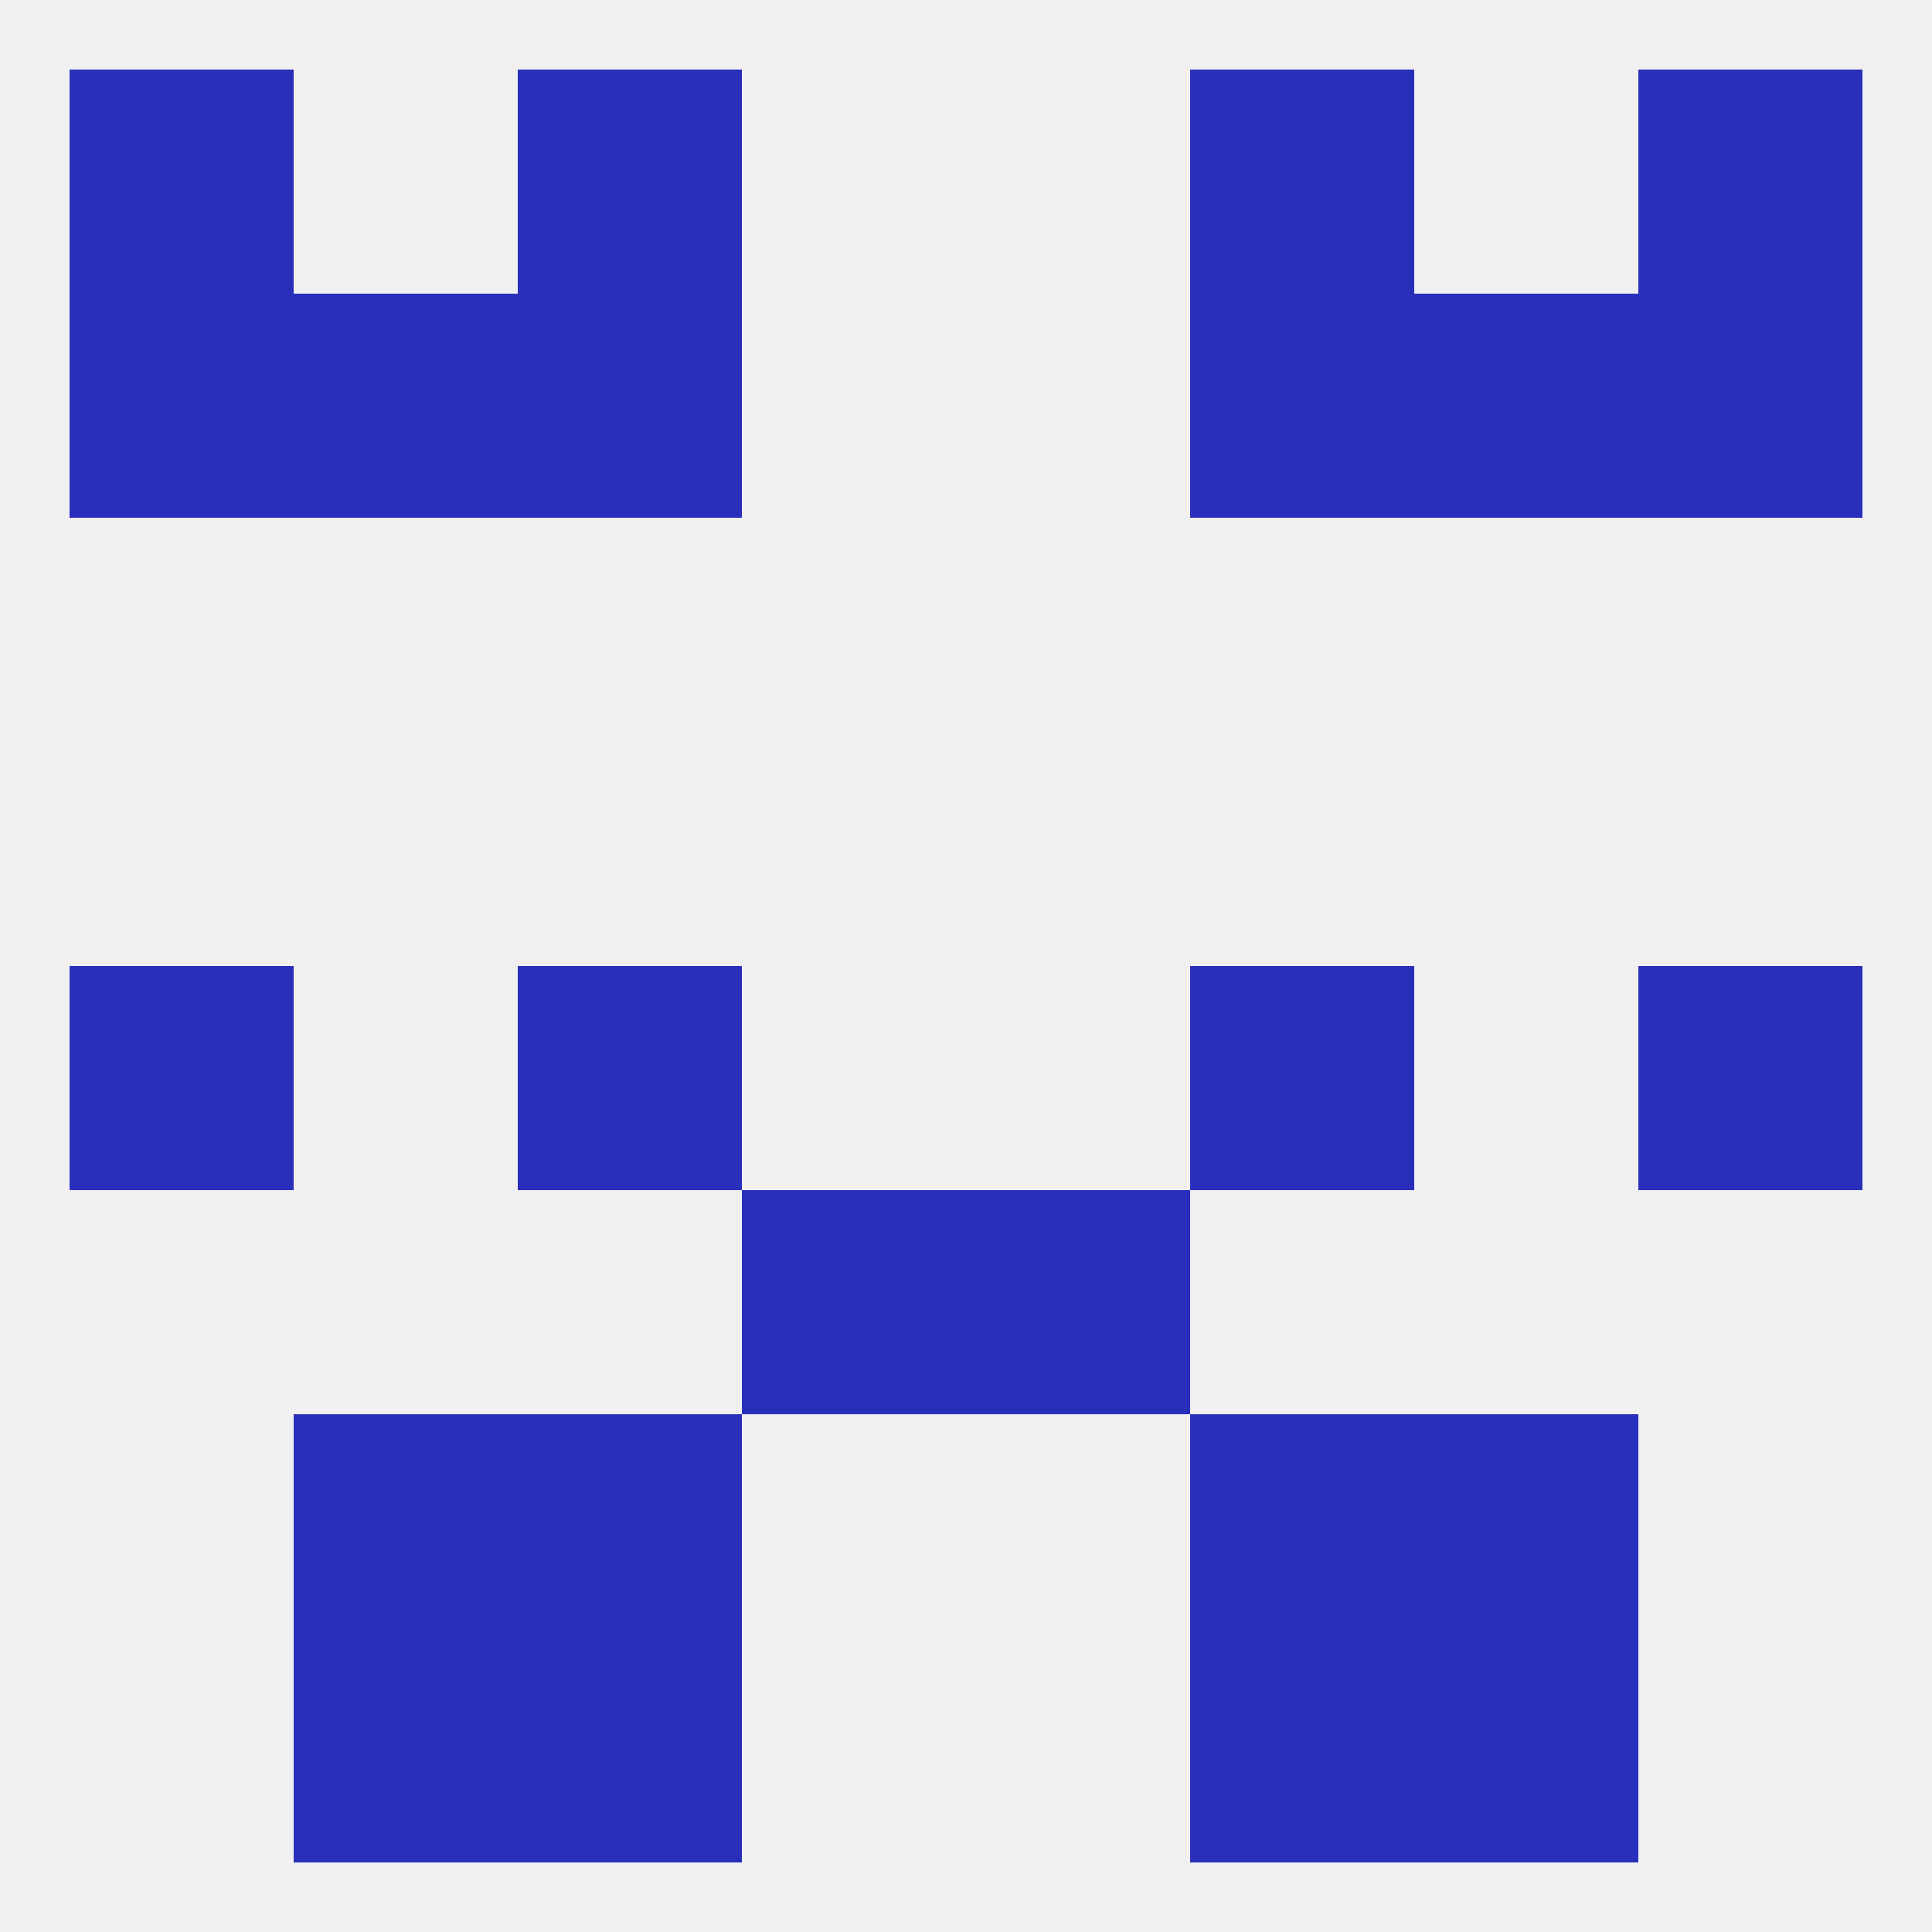
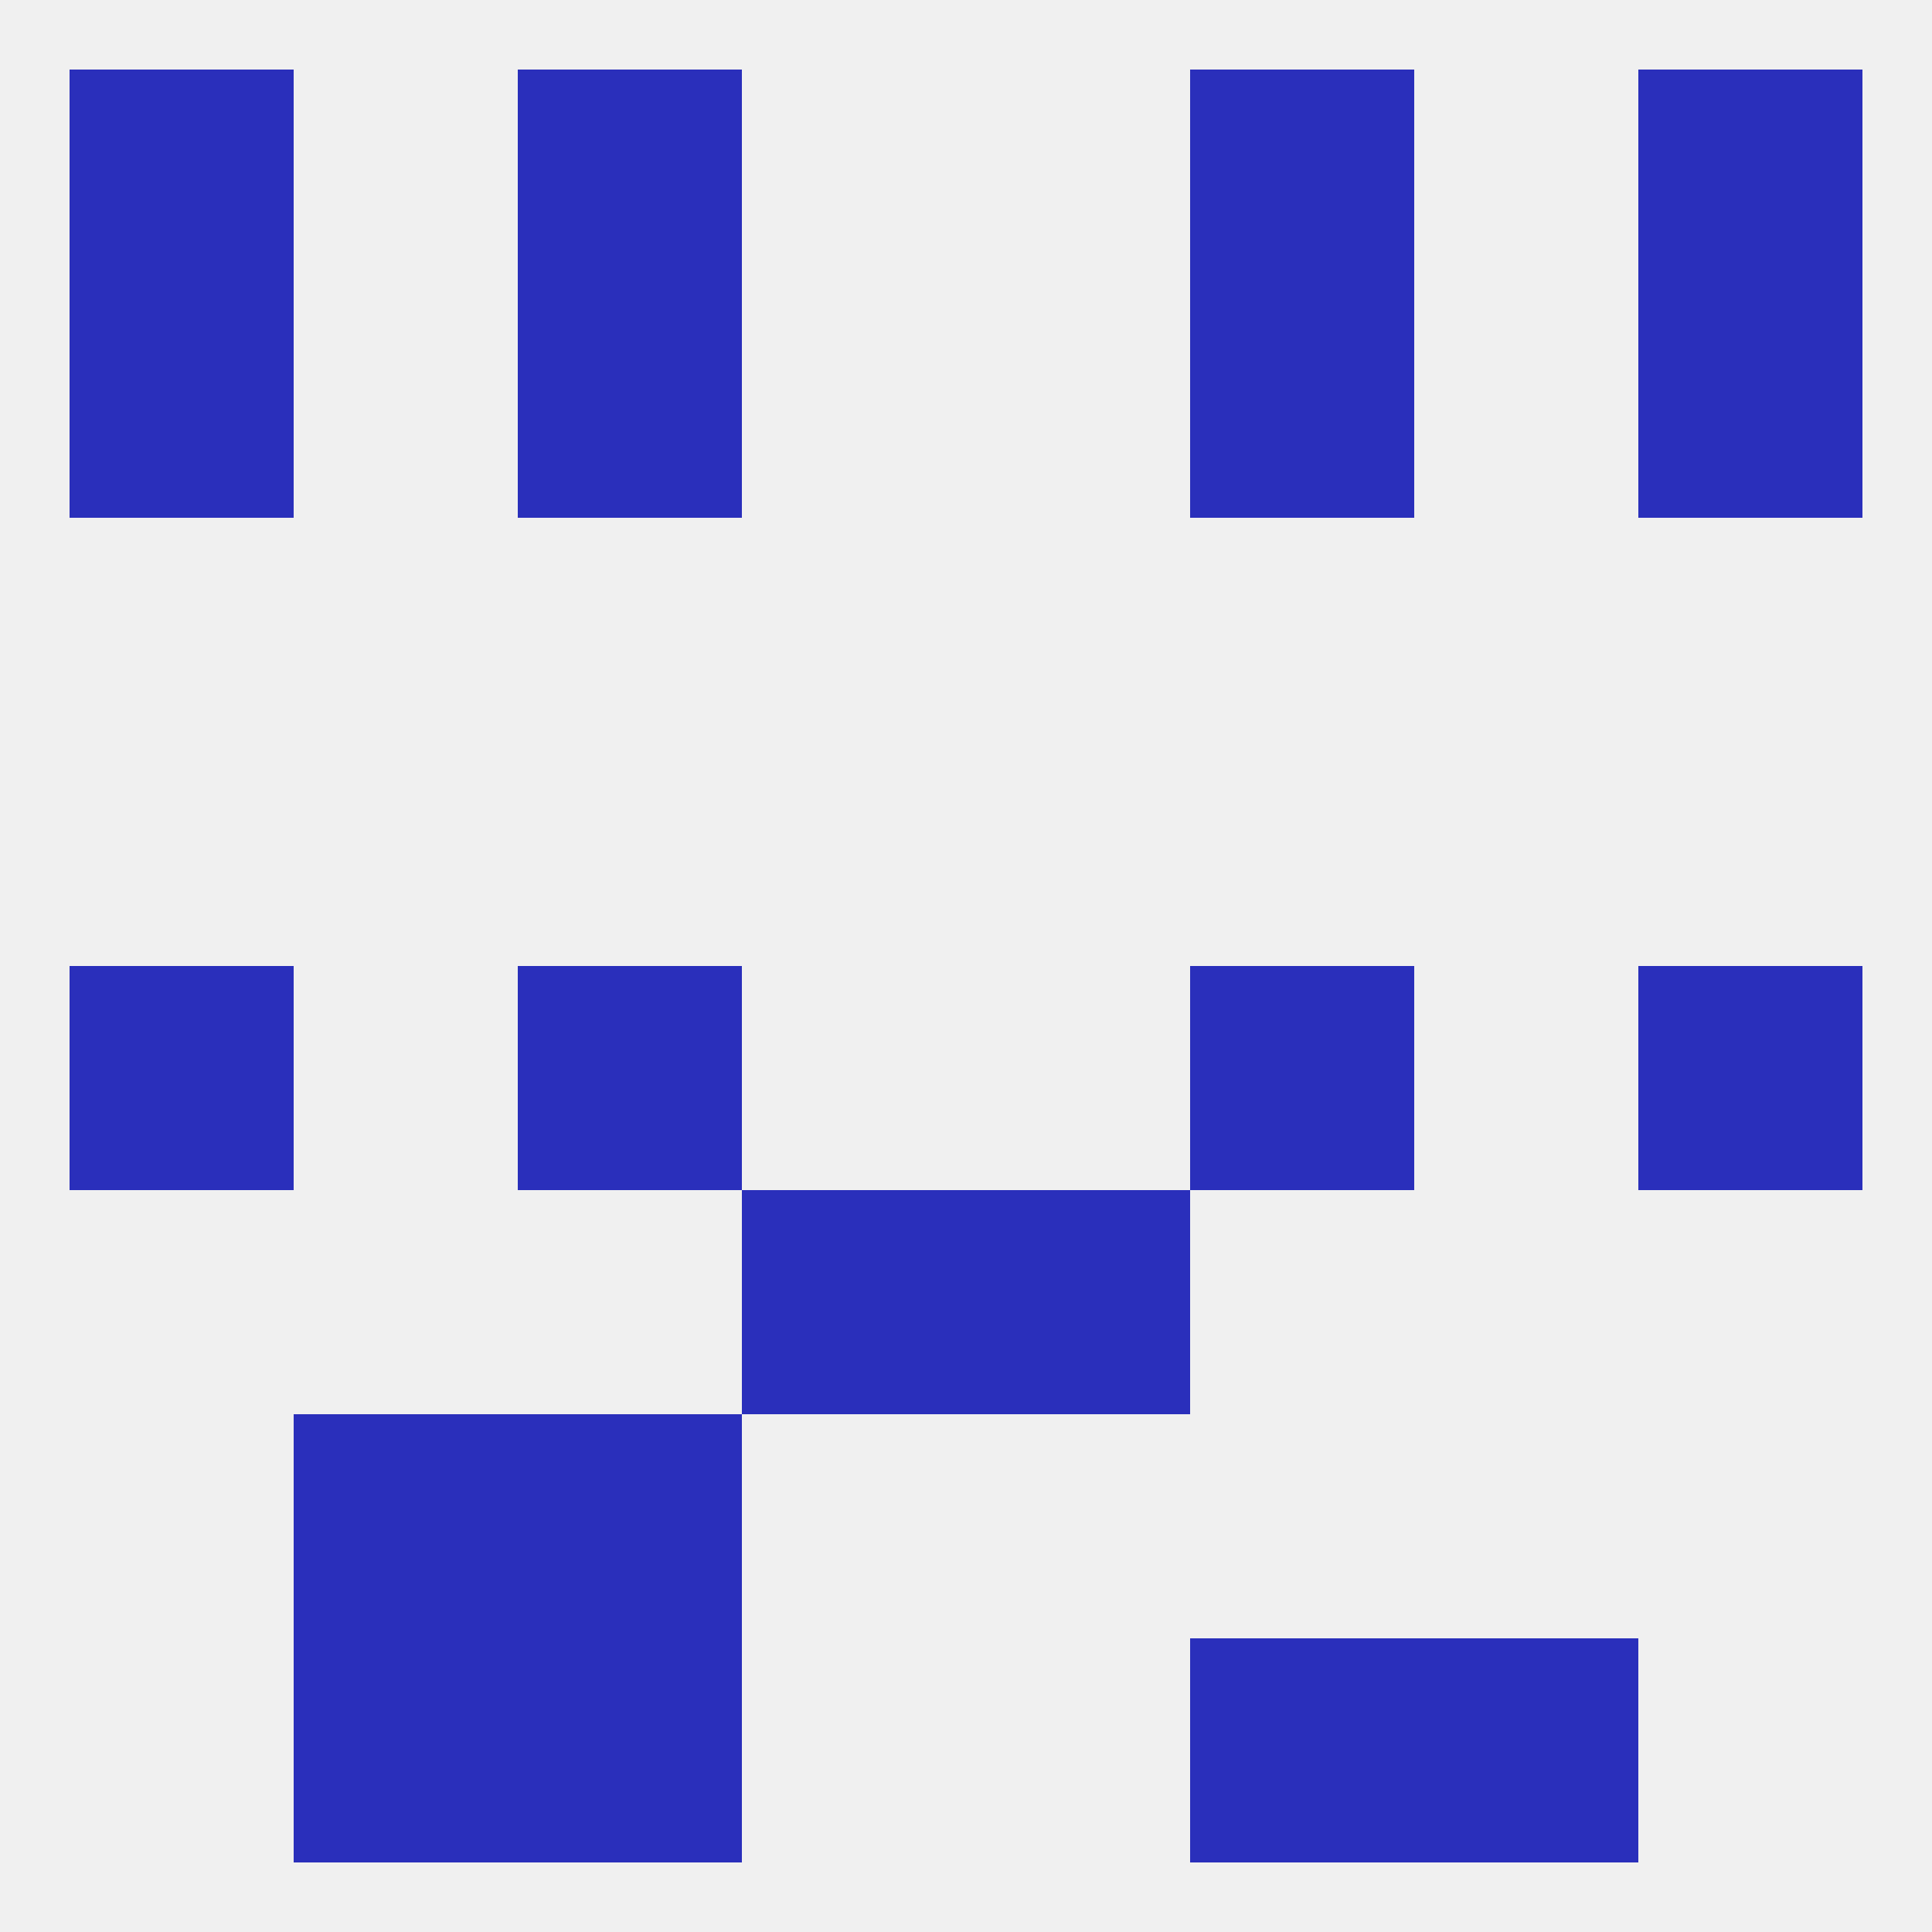
<svg xmlns="http://www.w3.org/2000/svg" version="1.1" baseprofile="full" width="250" height="250" viewBox="0 0 250 250">
  <rect width="100%" height="100%" fill="rgba(240,240,240,255)" />
  <rect x="96" y="154" width="29" height="29" fill="rgba(42,47,187,255)" />
  <rect x="125" y="154" width="29" height="29" fill="rgba(42,47,187,255)" />
-   <rect x="154" y="183" width="29" height="29" fill="rgba(42,47,187,255)" />
  <rect x="38" y="183" width="29" height="29" fill="rgba(42,47,187,255)" />
-   <rect x="183" y="183" width="29" height="29" fill="rgba(42,47,187,255)" />
  <rect x="67" y="183" width="29" height="29" fill="rgba(42,47,187,255)" />
  <rect x="38" y="212" width="29" height="29" fill="rgba(42,47,187,255)" />
  <rect x="183" y="212" width="29" height="29" fill="rgba(42,47,187,255)" />
  <rect x="67" y="212" width="29" height="29" fill="rgba(42,47,187,255)" />
  <rect x="154" y="212" width="29" height="29" fill="rgba(42,47,187,255)" />
  <rect x="154" y="38" width="29" height="29" fill="rgba(42,47,187,255)" />
-   <rect x="38" y="38" width="29" height="29" fill="rgba(42,47,187,255)" />
-   <rect x="183" y="38" width="29" height="29" fill="rgba(42,47,187,255)" />
  <rect x="9" y="38" width="29" height="29" fill="rgba(42,47,187,255)" />
  <rect x="212" y="38" width="29" height="29" fill="rgba(42,47,187,255)" />
  <rect x="67" y="38" width="29" height="29" fill="rgba(42,47,187,255)" />
  <rect x="154" y="9" width="29" height="29" fill="rgba(42,47,187,255)" />
  <rect x="9" y="9" width="29" height="29" fill="rgba(42,47,187,255)" />
  <rect x="212" y="9" width="29" height="29" fill="rgba(42,47,187,255)" />
  <rect x="67" y="9" width="29" height="29" fill="rgba(42,47,187,255)" />
  <rect x="154" y="125" width="29" height="29" fill="rgba(42,47,187,255)" />
  <rect x="9" y="125" width="29" height="29" fill="rgba(42,47,187,255)" />
  <rect x="212" y="125" width="29" height="29" fill="rgba(42,47,187,255)" />
  <rect x="67" y="125" width="29" height="29" fill="rgba(42,47,187,255)" />
</svg>